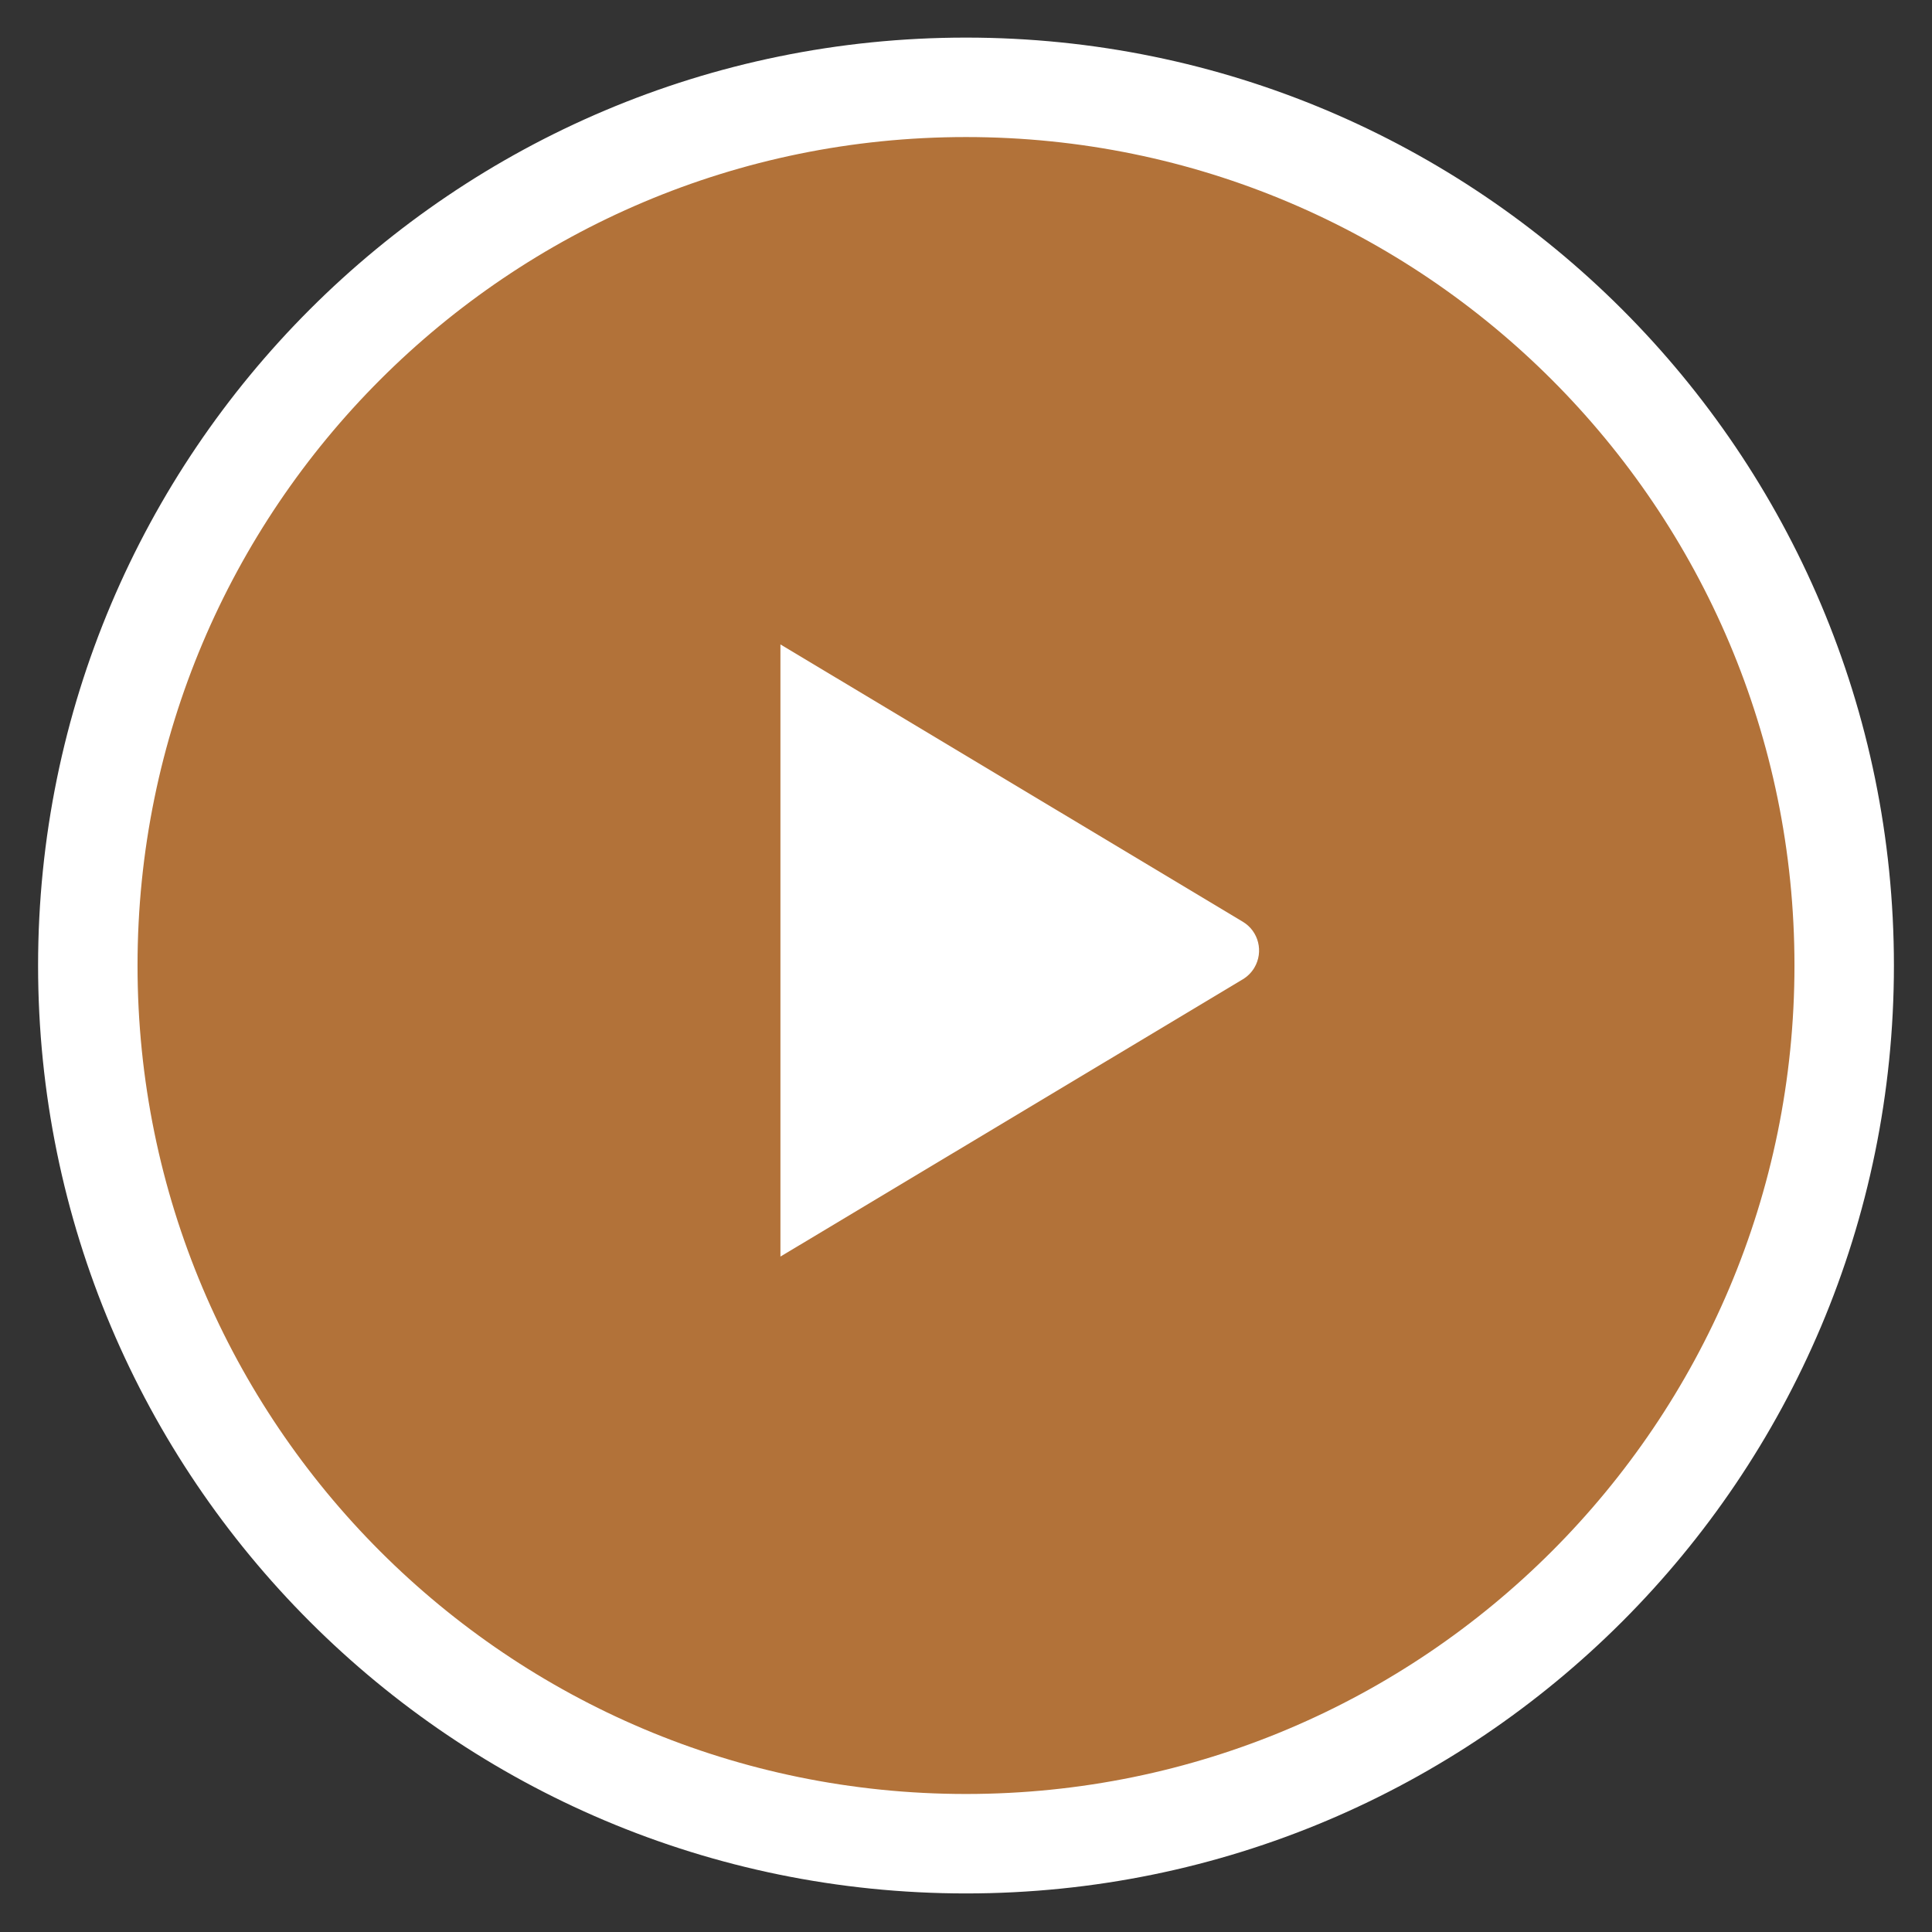
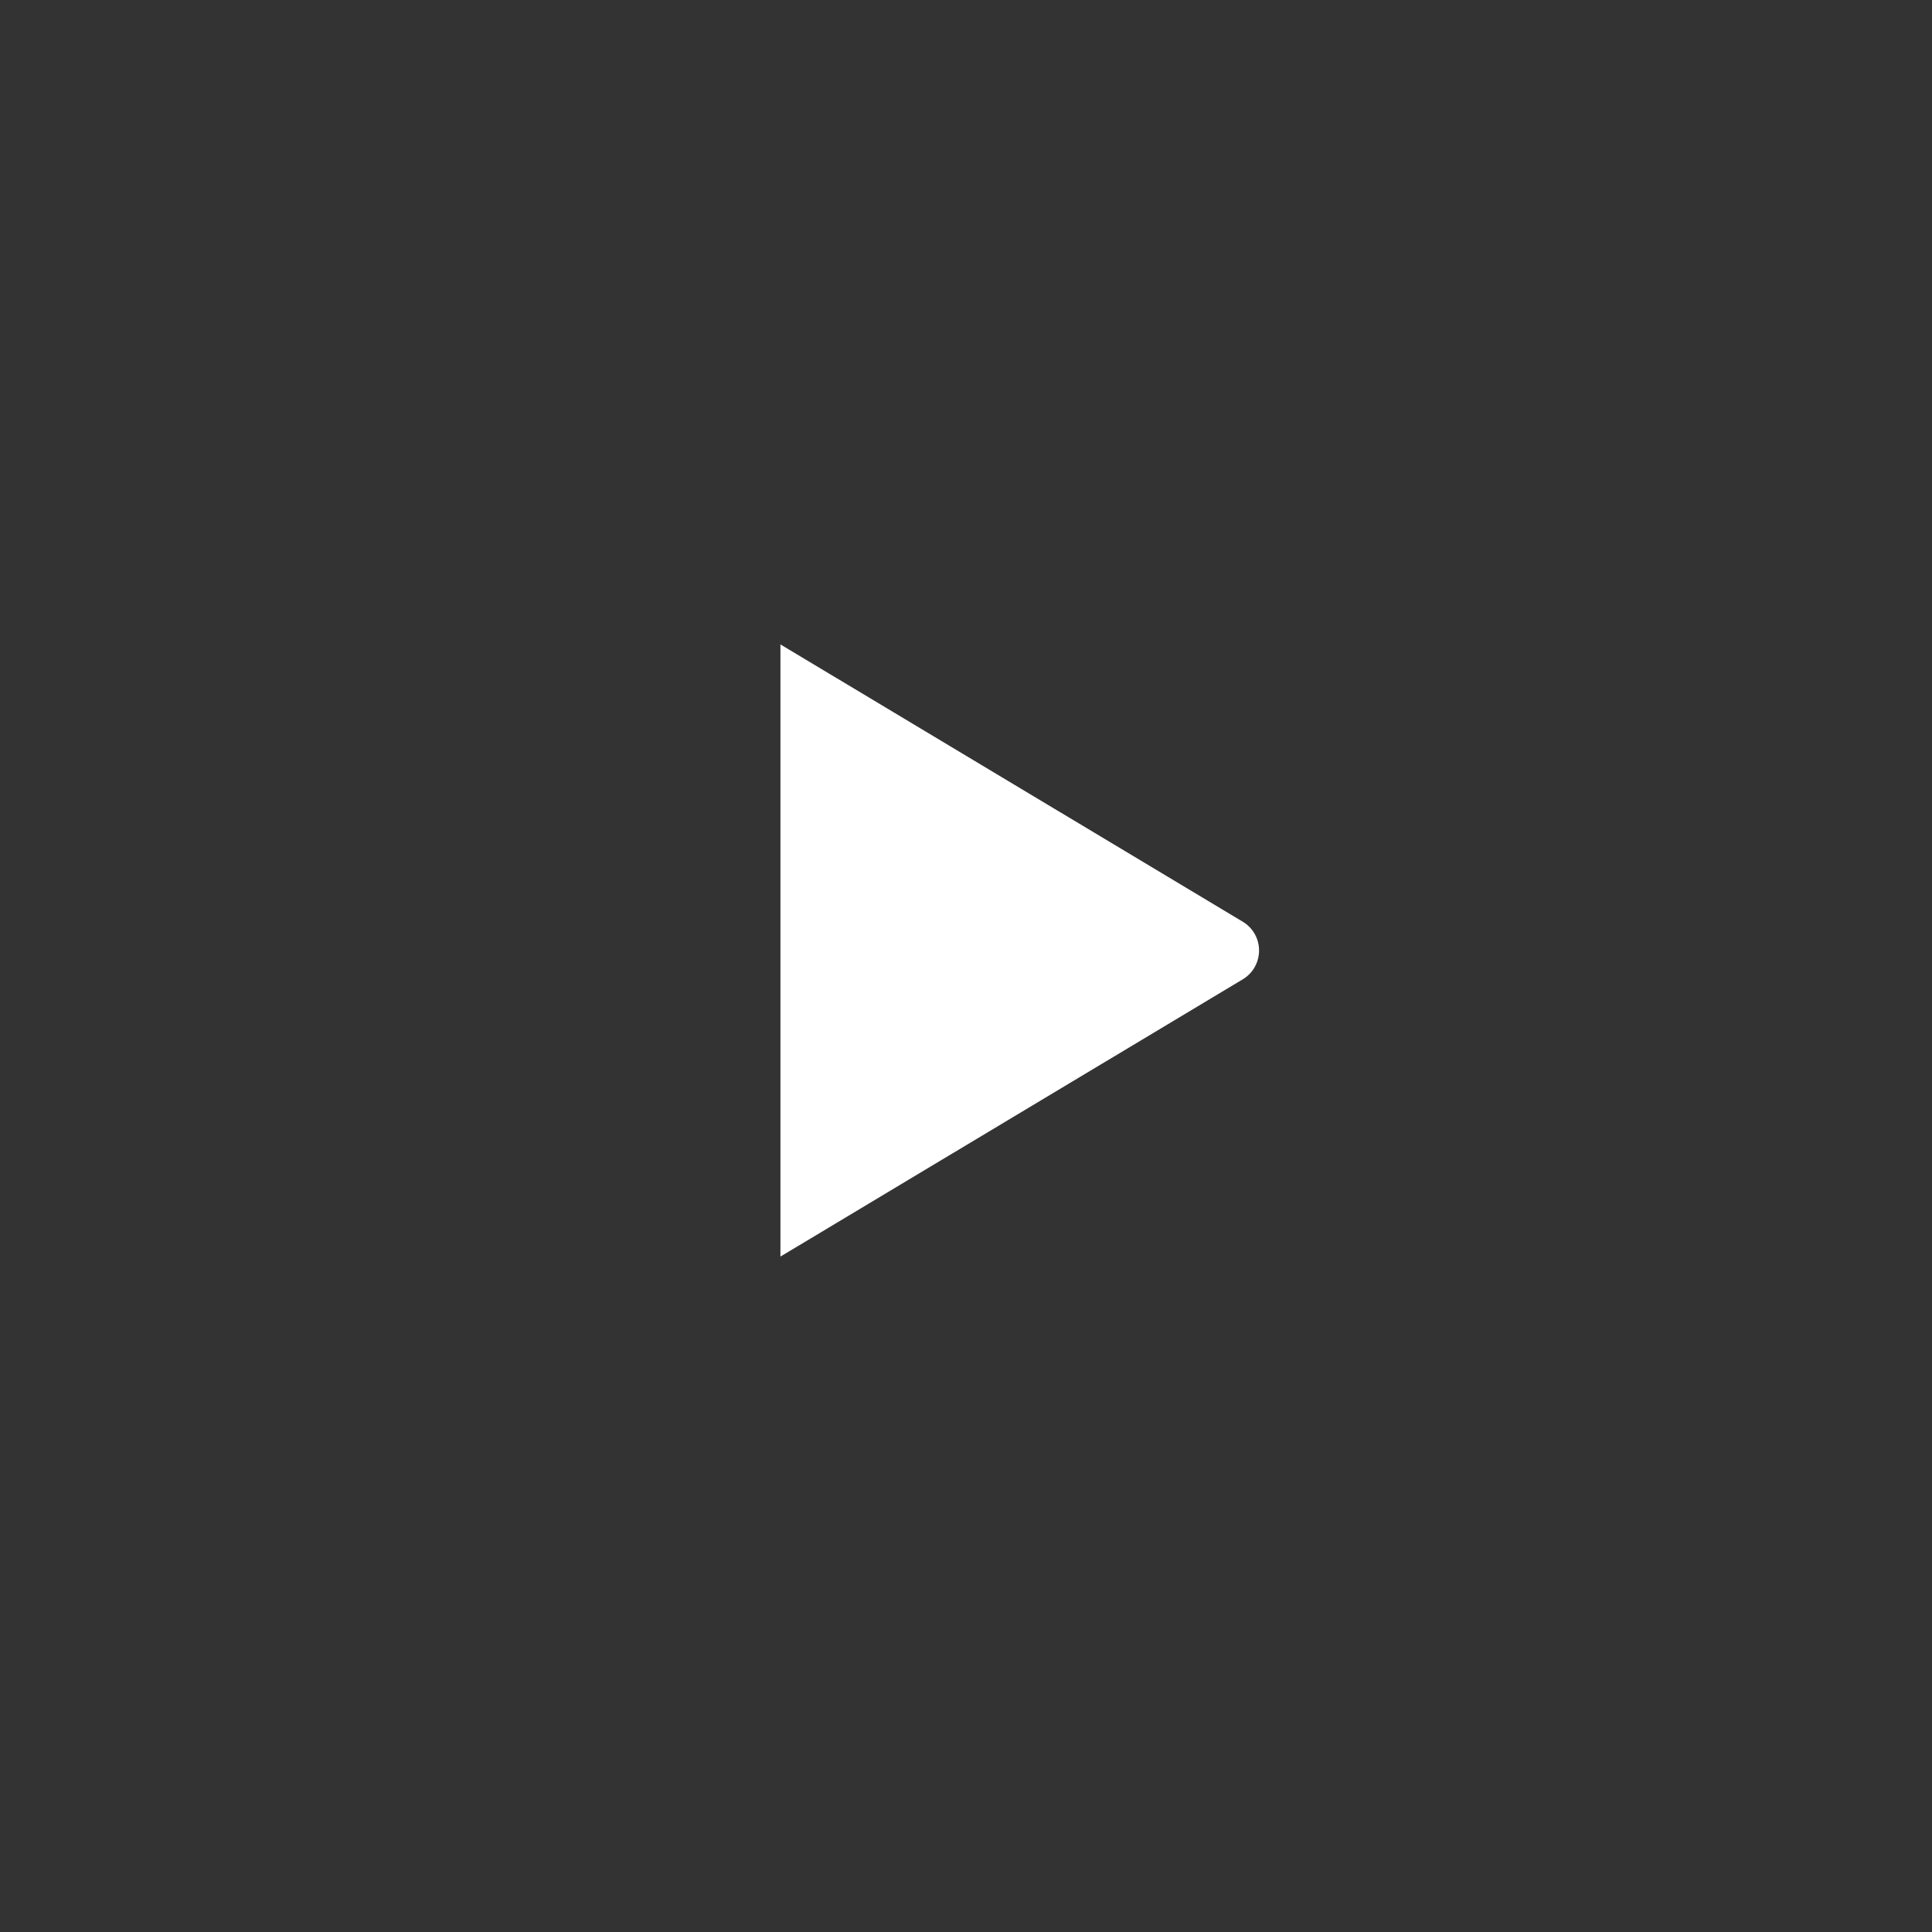
<svg xmlns="http://www.w3.org/2000/svg" width="40" height="40" viewBox="0 0 40 40" fill="none">
  <rect x="0" y="0" width="40" height="40" fill="#333333" stroke="none" />
-   <path d="M20 38.172C30.041 38.172 38.182 30.032 38.182 19.99C38.182 9.948 30.041 1.808 20 1.808C9.958 1.808 1.818 9.948 1.818 19.99C1.818 30.032 9.958 38.172 20 38.172Z" fill="#E88E3D" fill-opacity="0.7" stroke="white" stroke-width="2.059" />
  <path fill-rule="evenodd" clip-rule="evenodd" d="M25.73 20.276L16.158 26.016V13.342L25.73 19.083C26.06 19.28 26.166 19.707 25.969 20.037C25.91 20.135 25.828 20.217 25.73 20.276Z" fill="white" />
</svg>